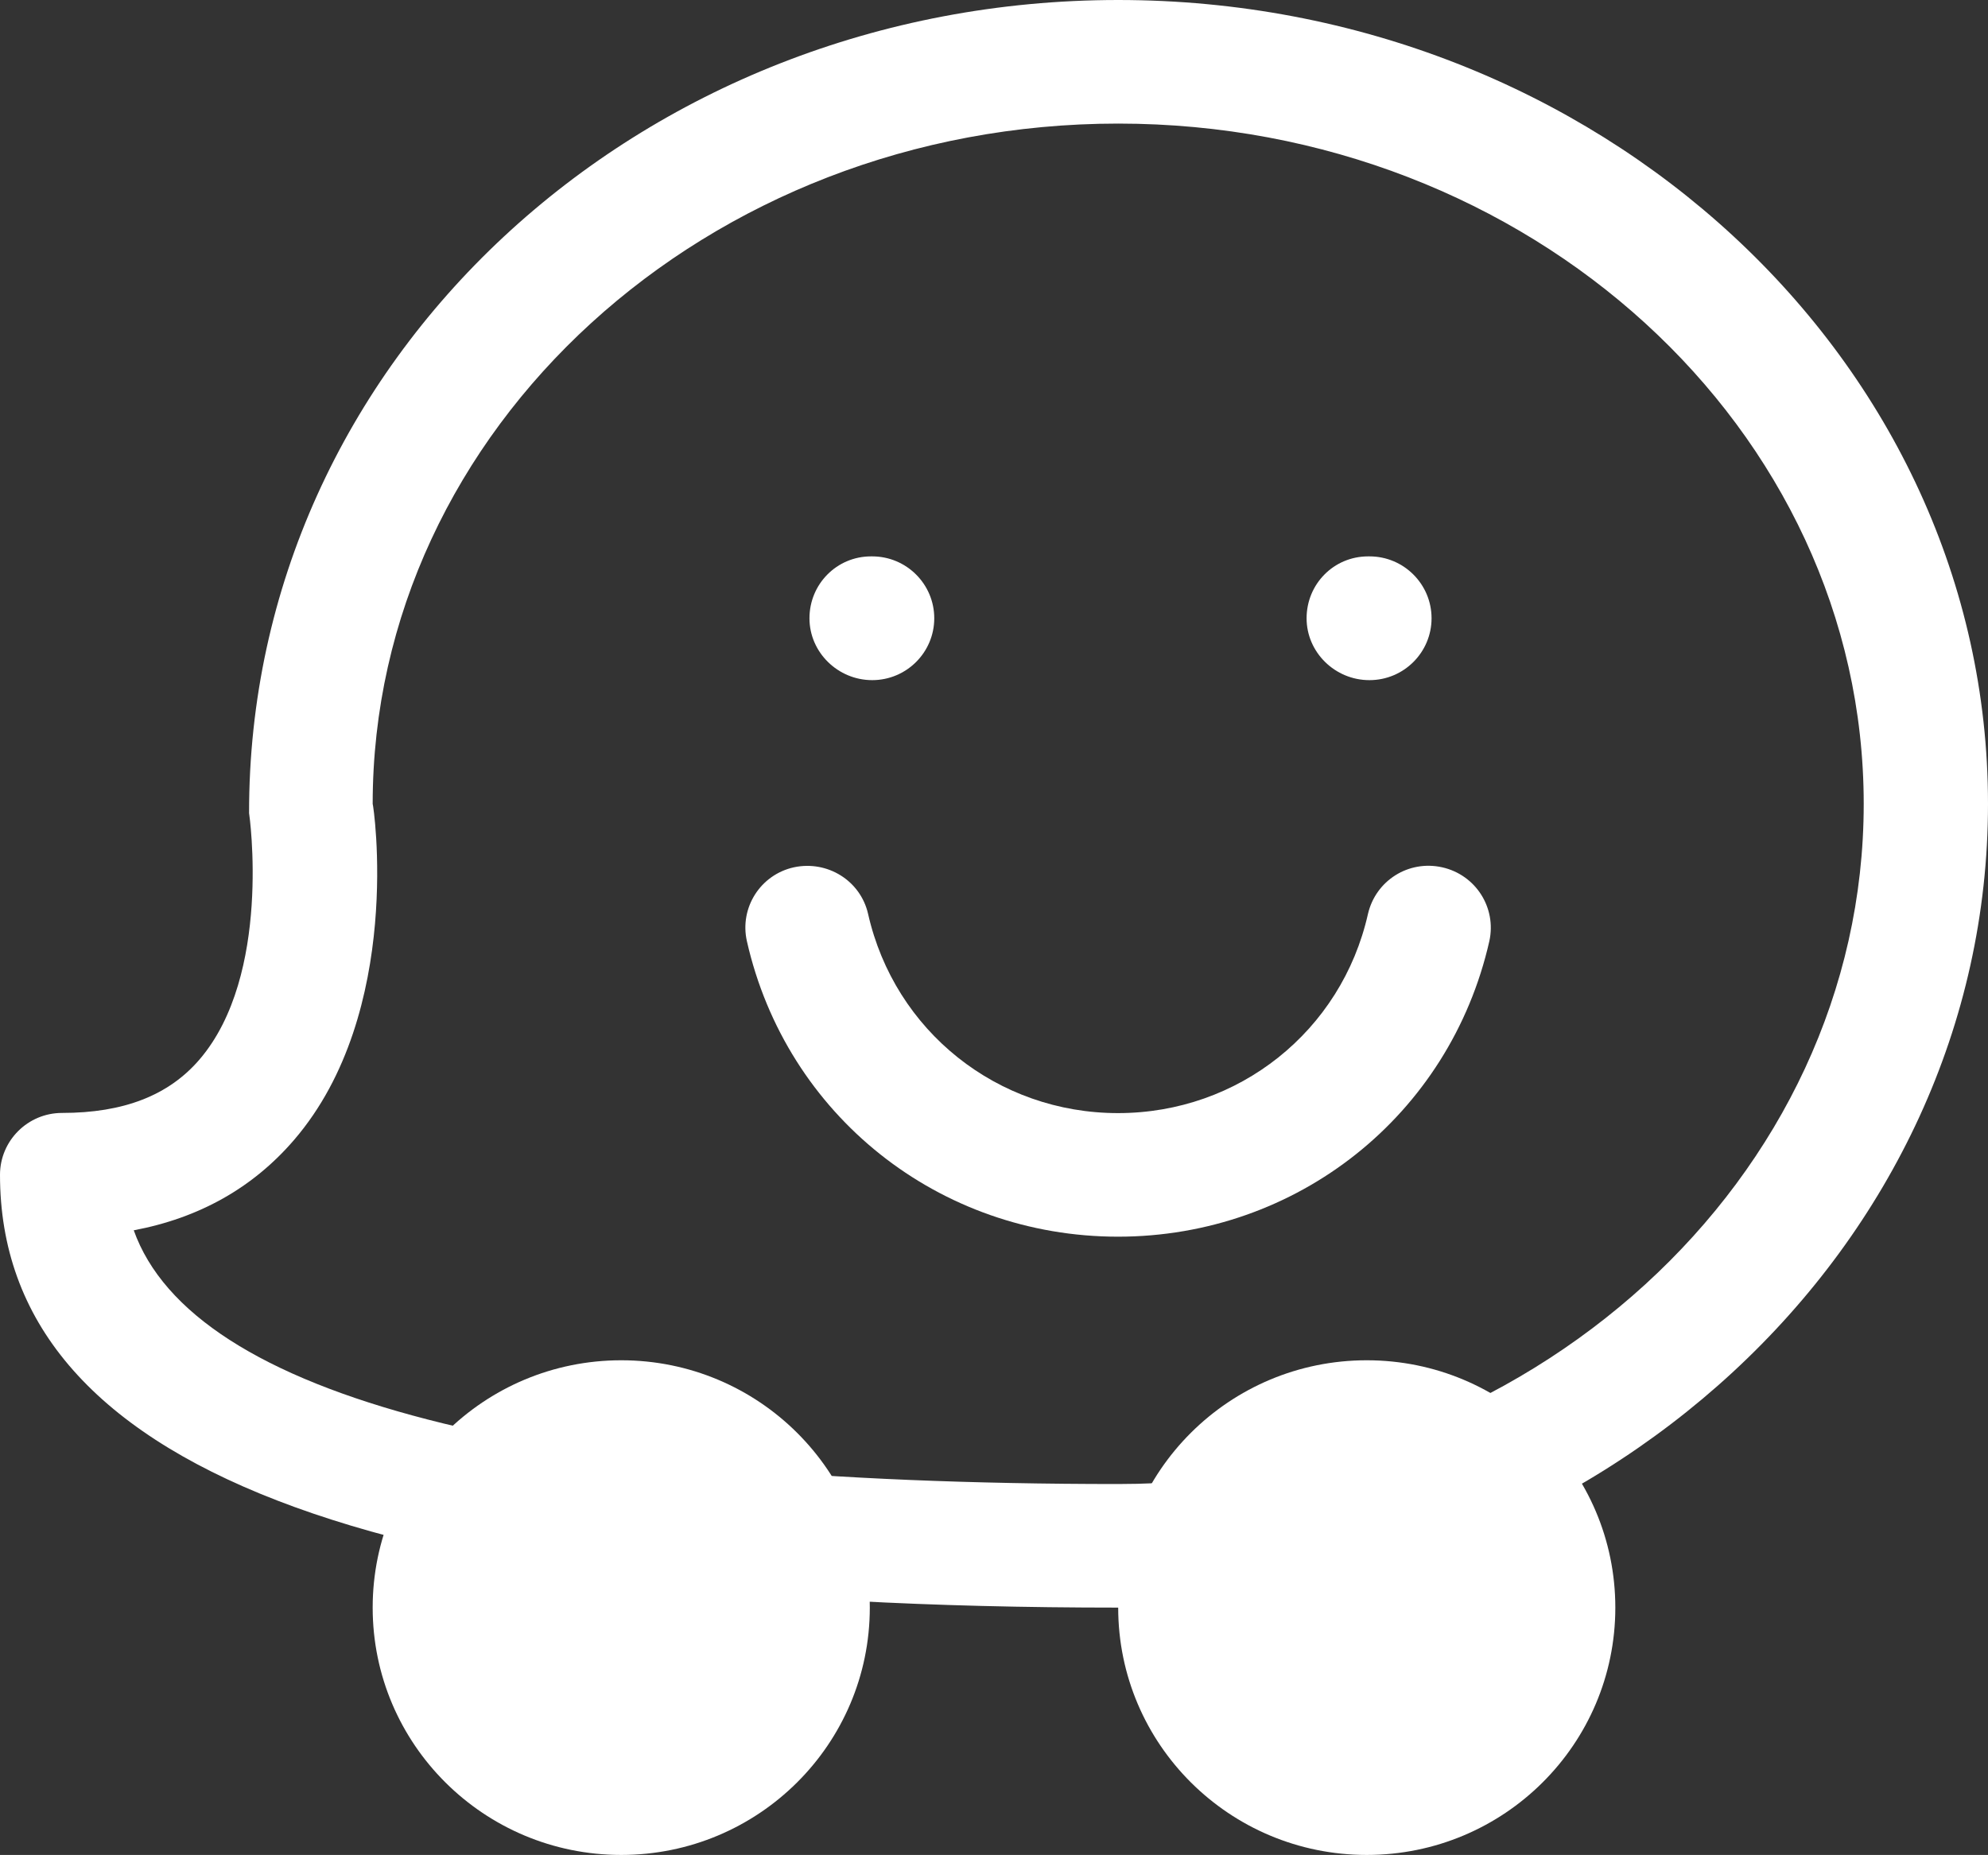
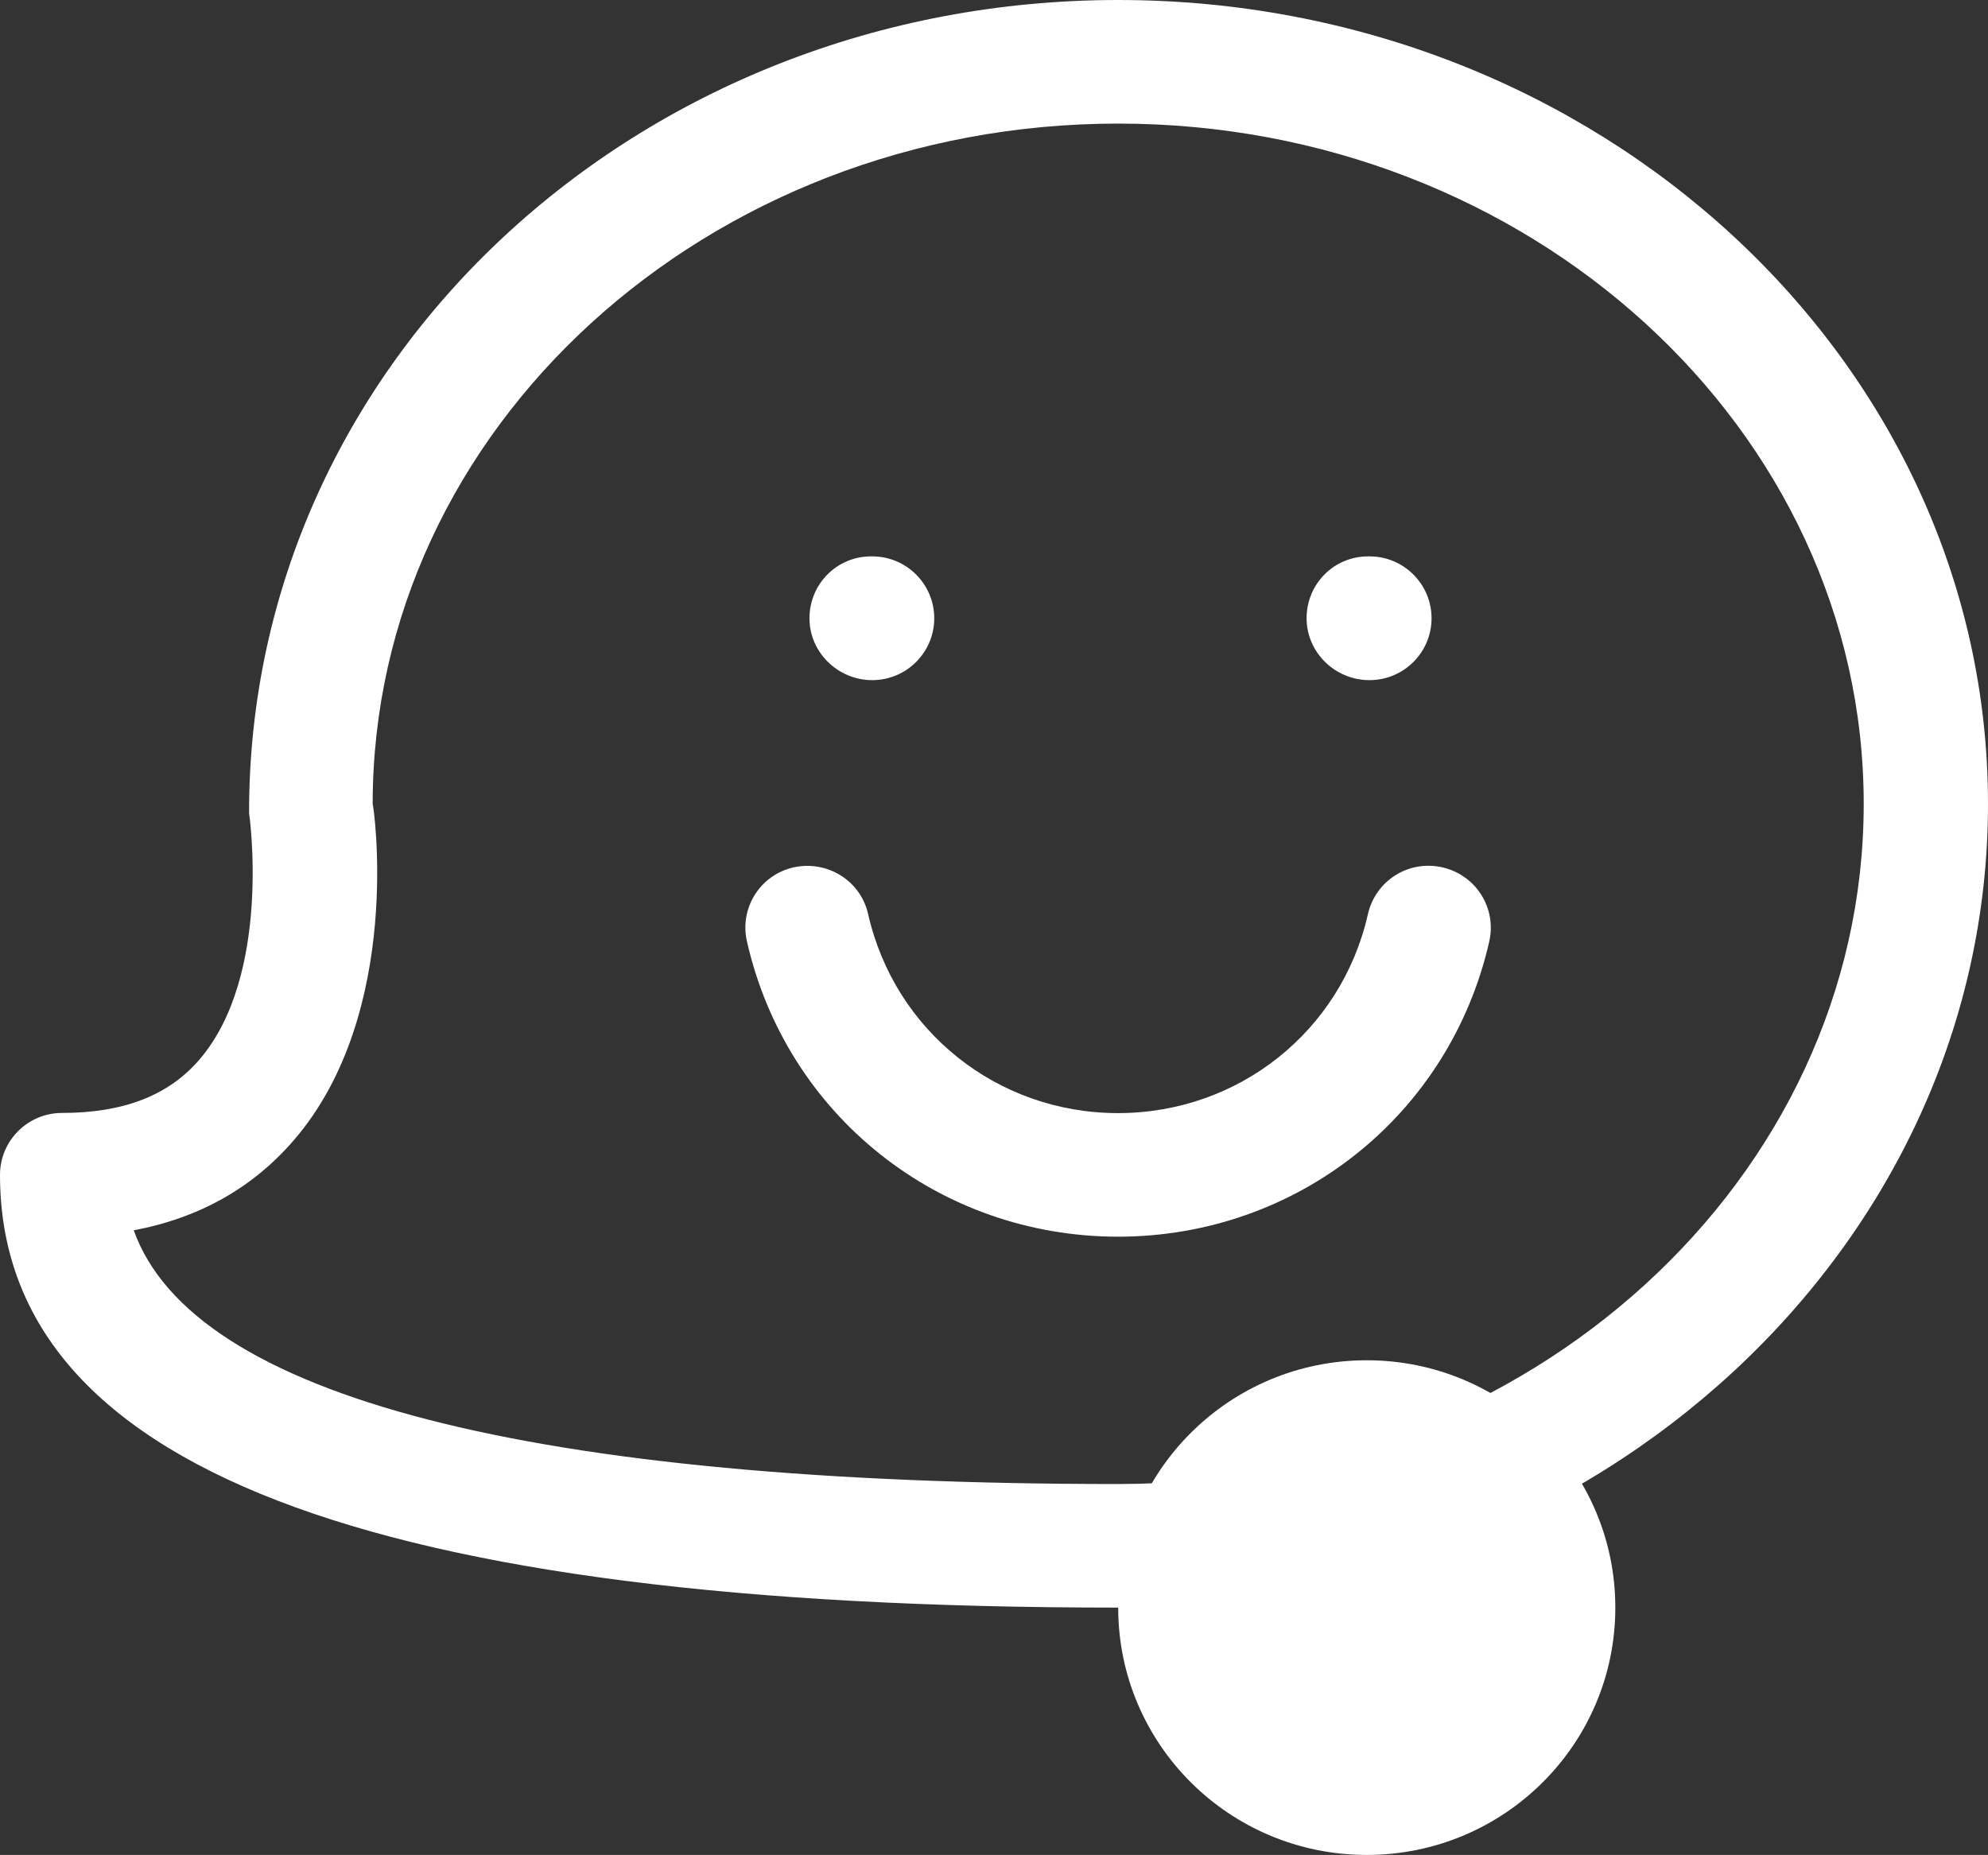
<svg xmlns="http://www.w3.org/2000/svg" id="Layer_2" data-name="Layer 2" viewBox="0 0 115.97 108.22">
  <rect x="0" y="0" width="115.97" height="108.22" fill="#333333" stroke="none" />
  <defs>
    <style>
      .cls-1 {
        fill: #fff;
        stroke-width: 0px;
      }
    </style>
  </defs>
  <g id="_27" data-name="27">
    <g>
      <path class="cls-1" d="M65.23,93.79C21.34,93.79,0,85.53,0,68.54c0-1.99,1.62-3.61,3.62-3.61,3.59,0,6.22-1.02,8.02-3.12,4.23-4.93,2.91-14.27,2.89-14.37C14.49,21.04,37.26,0,65.23,0s50.74,21.04,50.74,46.9-22.77,46.9-50.74,46.9h0ZM7.8,71.77c3.45,9.71,23.14,14.81,57.43,14.81,23.98,0,43.49-17.81,43.49-39.68S89.22,7.21,65.23,7.21,21.74,25.01,21.74,46.9c.04,0,1.85,12.13-4.59,19.61-2.4,2.79-5.53,4.55-9.36,5.27h0Z" />
      <path class="cls-1" d="M94.23,93.79c0,7.97-6.49,14.43-14.5,14.43s-14.5-6.46-14.5-14.43,6.49-14.43,14.5-14.43,14.5,6.46,14.5,14.43h0Z" />
-       <path class="cls-1" d="M50.74,93.79c0,7.97-6.49,14.43-14.5,14.43s-14.5-6.46-14.5-14.43,6.49-14.43,14.5-14.43,14.5,6.46,14.5,14.43h0Z" />
      <path class="cls-1" d="M50.88,39.68c-2,0-3.66-1.62-3.66-3.61s1.59-3.61,3.59-3.61h.07c2,0,3.62,1.62,3.62,3.61s-1.62,3.61-3.62,3.61h0Z" />
      <path class="cls-1" d="M79.88,39.68c-2,0-3.66-1.62-3.66-3.61s1.58-3.61,3.59-3.61h.08c2,0,3.62,1.62,3.62,3.61s-1.62,3.61-3.62,3.61h0Z" />
      <path class="cls-1" d="M65.23,72.15c-10.45,0-19.36-7.08-21.66-17.24-.44-1.95.79-3.88,2.74-4.31,1.96-.42,3.89.78,4.33,2.72,1.55,6.84,7.55,11.62,14.58,11.62s13.04-4.78,14.58-11.62c.45-1.94,2.36-3.16,4.33-2.72,1.96.44,3.18,2.36,2.75,4.31-2.3,10.15-11.21,17.24-21.67,17.24h0Z" />
    </g>
  </g>
</svg>